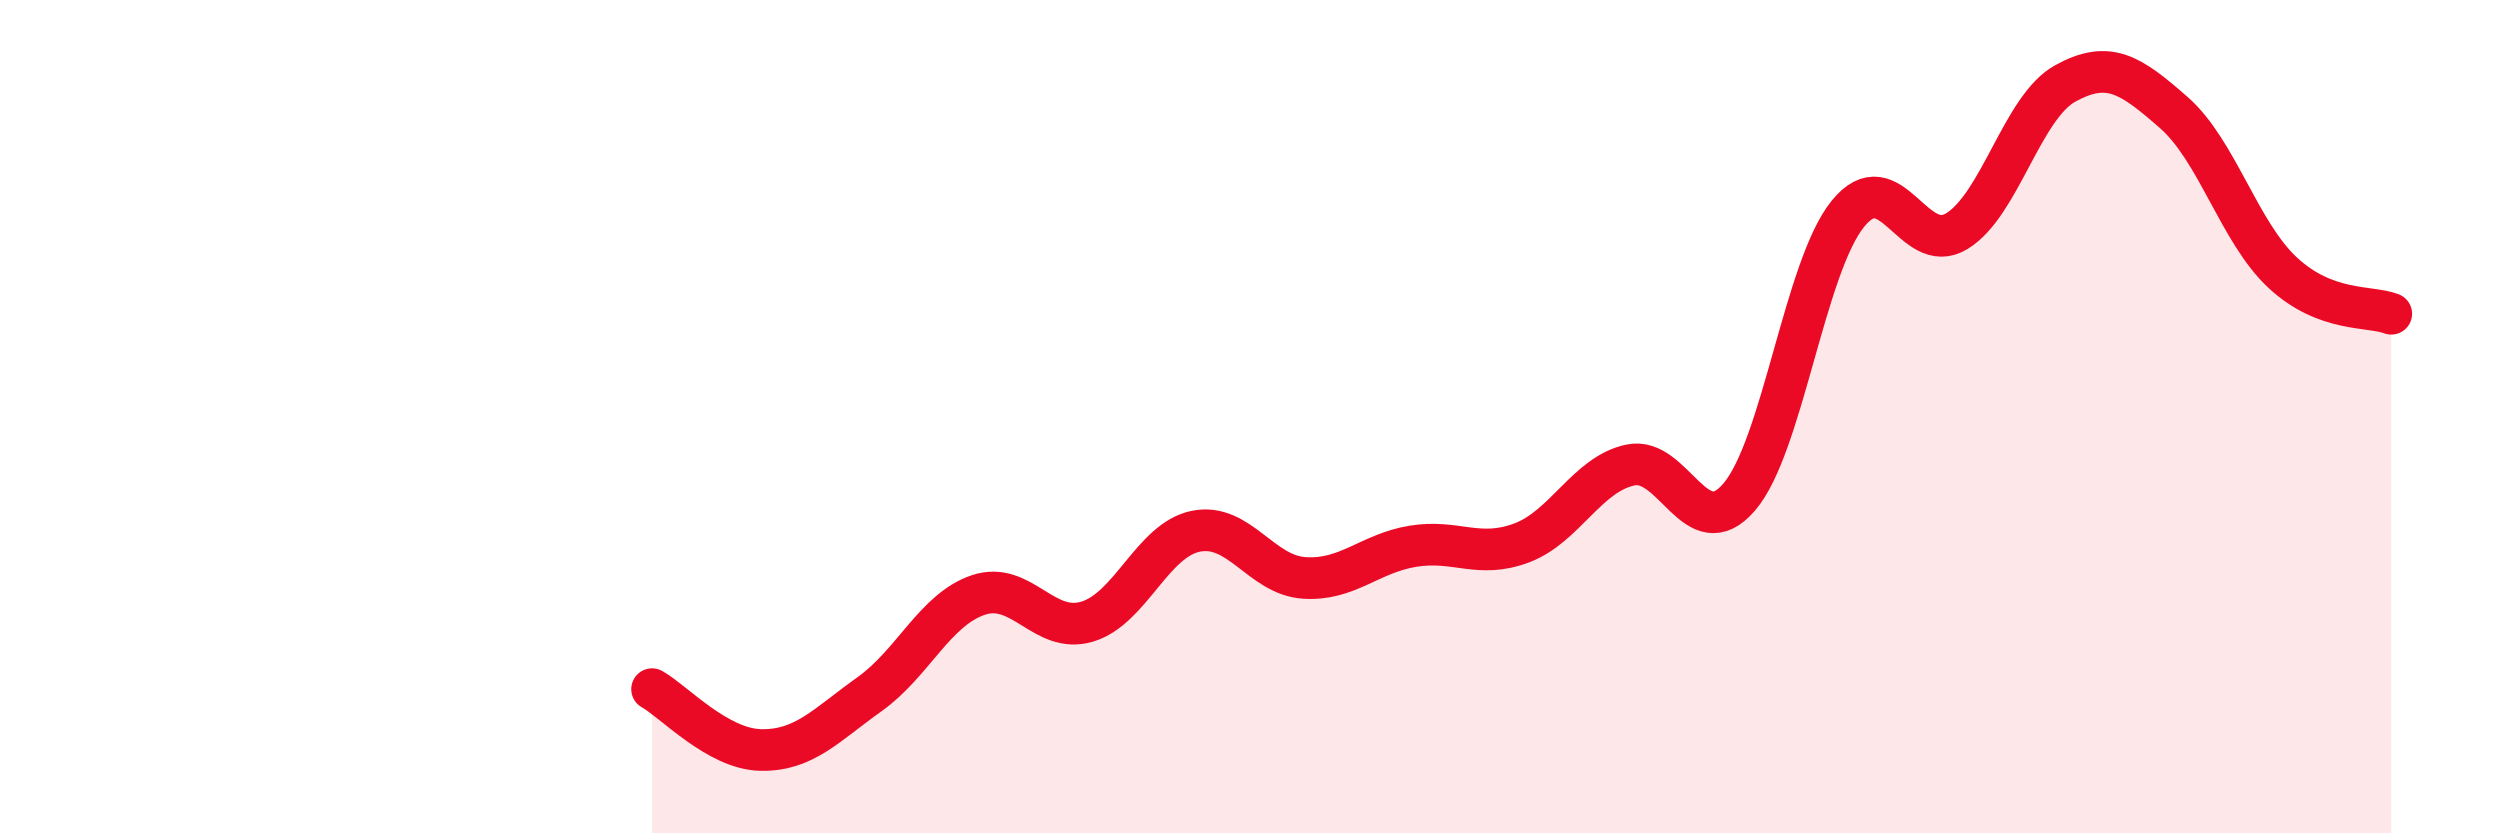
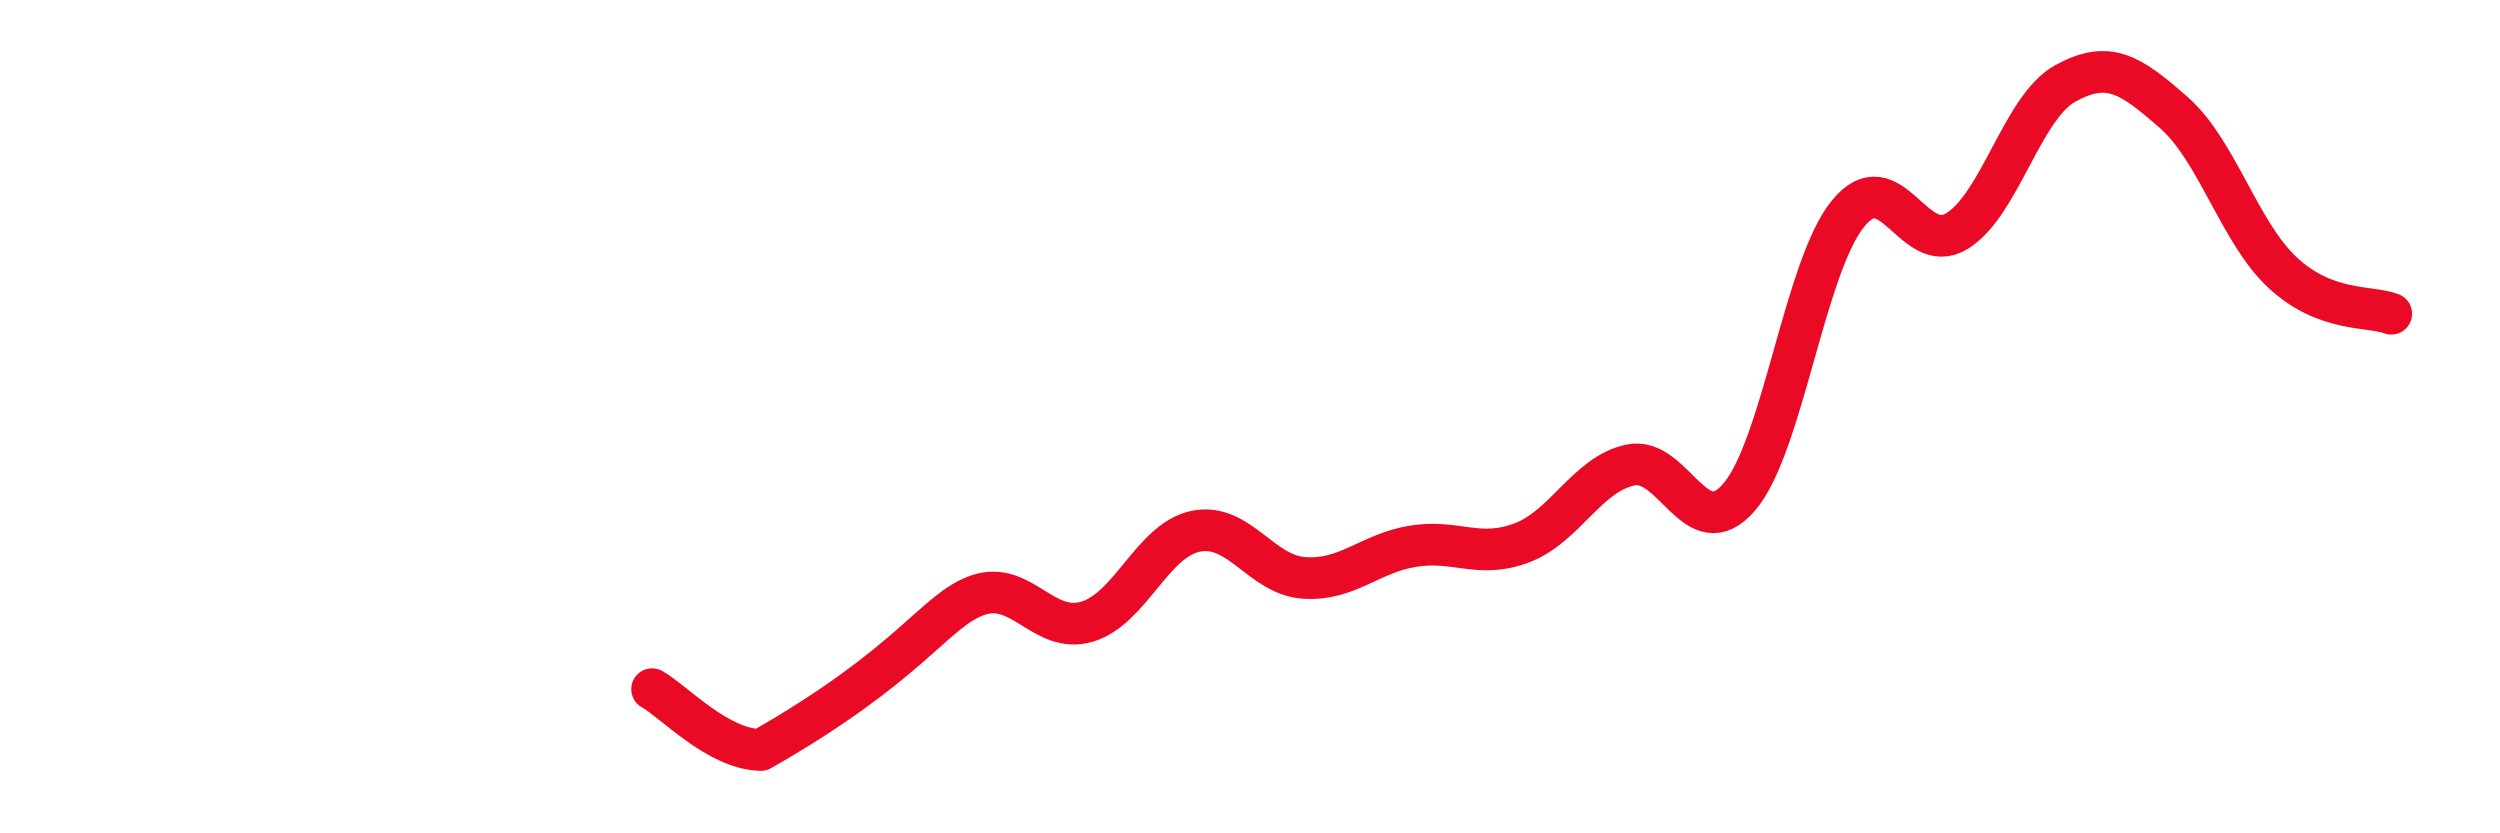
<svg xmlns="http://www.w3.org/2000/svg" width="60" height="20" viewBox="0 0 60 20">
-   <path d="M 15.65,16.54 C 16.17,16.83 17.22,17.98 18.26,18 C 19.3,18.02 19.83,17.4 20.87,16.66 C 21.91,15.92 22.44,14.63 23.48,14.28 C 24.52,13.93 25.05,15.23 26.09,14.92 C 27.13,14.61 27.66,12.96 28.7,12.75 C 29.74,12.54 30.26,13.8 31.3,13.87 C 32.34,13.94 32.87,13.28 33.91,13.11 C 34.95,12.94 35.48,13.42 36.52,13.03 C 37.56,12.64 38.09,11.38 39.13,11.16 C 40.17,10.94 40.7,13.14 41.74,11.93 C 42.78,10.72 43.31,6.41 44.35,5.13 C 45.39,3.85 45.92,6.18 46.96,5.55 C 48,4.92 48.53,2.57 49.57,2 C 50.61,1.43 51.13,1.79 52.17,2.7 C 53.21,3.61 53.74,5.57 54.78,6.54 C 55.82,7.51 56.87,7.33 57.39,7.53L57.39 20L15.65 20Z" fill="#EB0A25" opacity="0.1" stroke-linecap="round" stroke-linejoin="round" />
-   <path d="M 15.65,16.54 C 16.17,16.83 17.22,17.98 18.26,18 C 19.3,18.02 19.83,17.4 20.87,16.66 C 21.91,15.92 22.44,14.63 23.48,14.28 C 24.52,13.93 25.05,15.23 26.09,14.92 C 27.13,14.61 27.66,12.96 28.7,12.75 C 29.74,12.54 30.26,13.8 31.3,13.87 C 32.34,13.94 32.87,13.28 33.91,13.11 C 34.95,12.94 35.48,13.42 36.52,13.03 C 37.56,12.64 38.09,11.38 39.13,11.16 C 40.17,10.94 40.7,13.14 41.74,11.93 C 42.78,10.72 43.31,6.41 44.35,5.13 C 45.39,3.85 45.92,6.18 46.96,5.55 C 48,4.92 48.53,2.57 49.57,2 C 50.61,1.43 51.13,1.79 52.17,2.7 C 53.21,3.61 53.74,5.57 54.78,6.54 C 55.82,7.51 56.87,7.33 57.39,7.53" stroke="#EB0A25" stroke-width="1" fill="none" stroke-linecap="round" stroke-linejoin="round" />
+   <path d="M 15.65,16.54 C 16.17,16.83 17.22,17.98 18.26,18 C 21.91,15.92 22.44,14.63 23.48,14.28 C 24.52,13.93 25.05,15.23 26.09,14.92 C 27.13,14.61 27.66,12.96 28.7,12.75 C 29.74,12.54 30.26,13.8 31.3,13.87 C 32.34,13.94 32.87,13.28 33.91,13.11 C 34.95,12.94 35.48,13.42 36.52,13.03 C 37.56,12.64 38.09,11.38 39.13,11.16 C 40.17,10.94 40.7,13.14 41.74,11.93 C 42.78,10.72 43.31,6.41 44.35,5.13 C 45.39,3.85 45.92,6.18 46.96,5.55 C 48,4.92 48.53,2.57 49.57,2 C 50.61,1.43 51.13,1.79 52.17,2.7 C 53.21,3.61 53.74,5.57 54.78,6.54 C 55.82,7.51 56.87,7.33 57.39,7.53" stroke="#EB0A25" stroke-width="1" fill="none" stroke-linecap="round" stroke-linejoin="round" />
</svg>